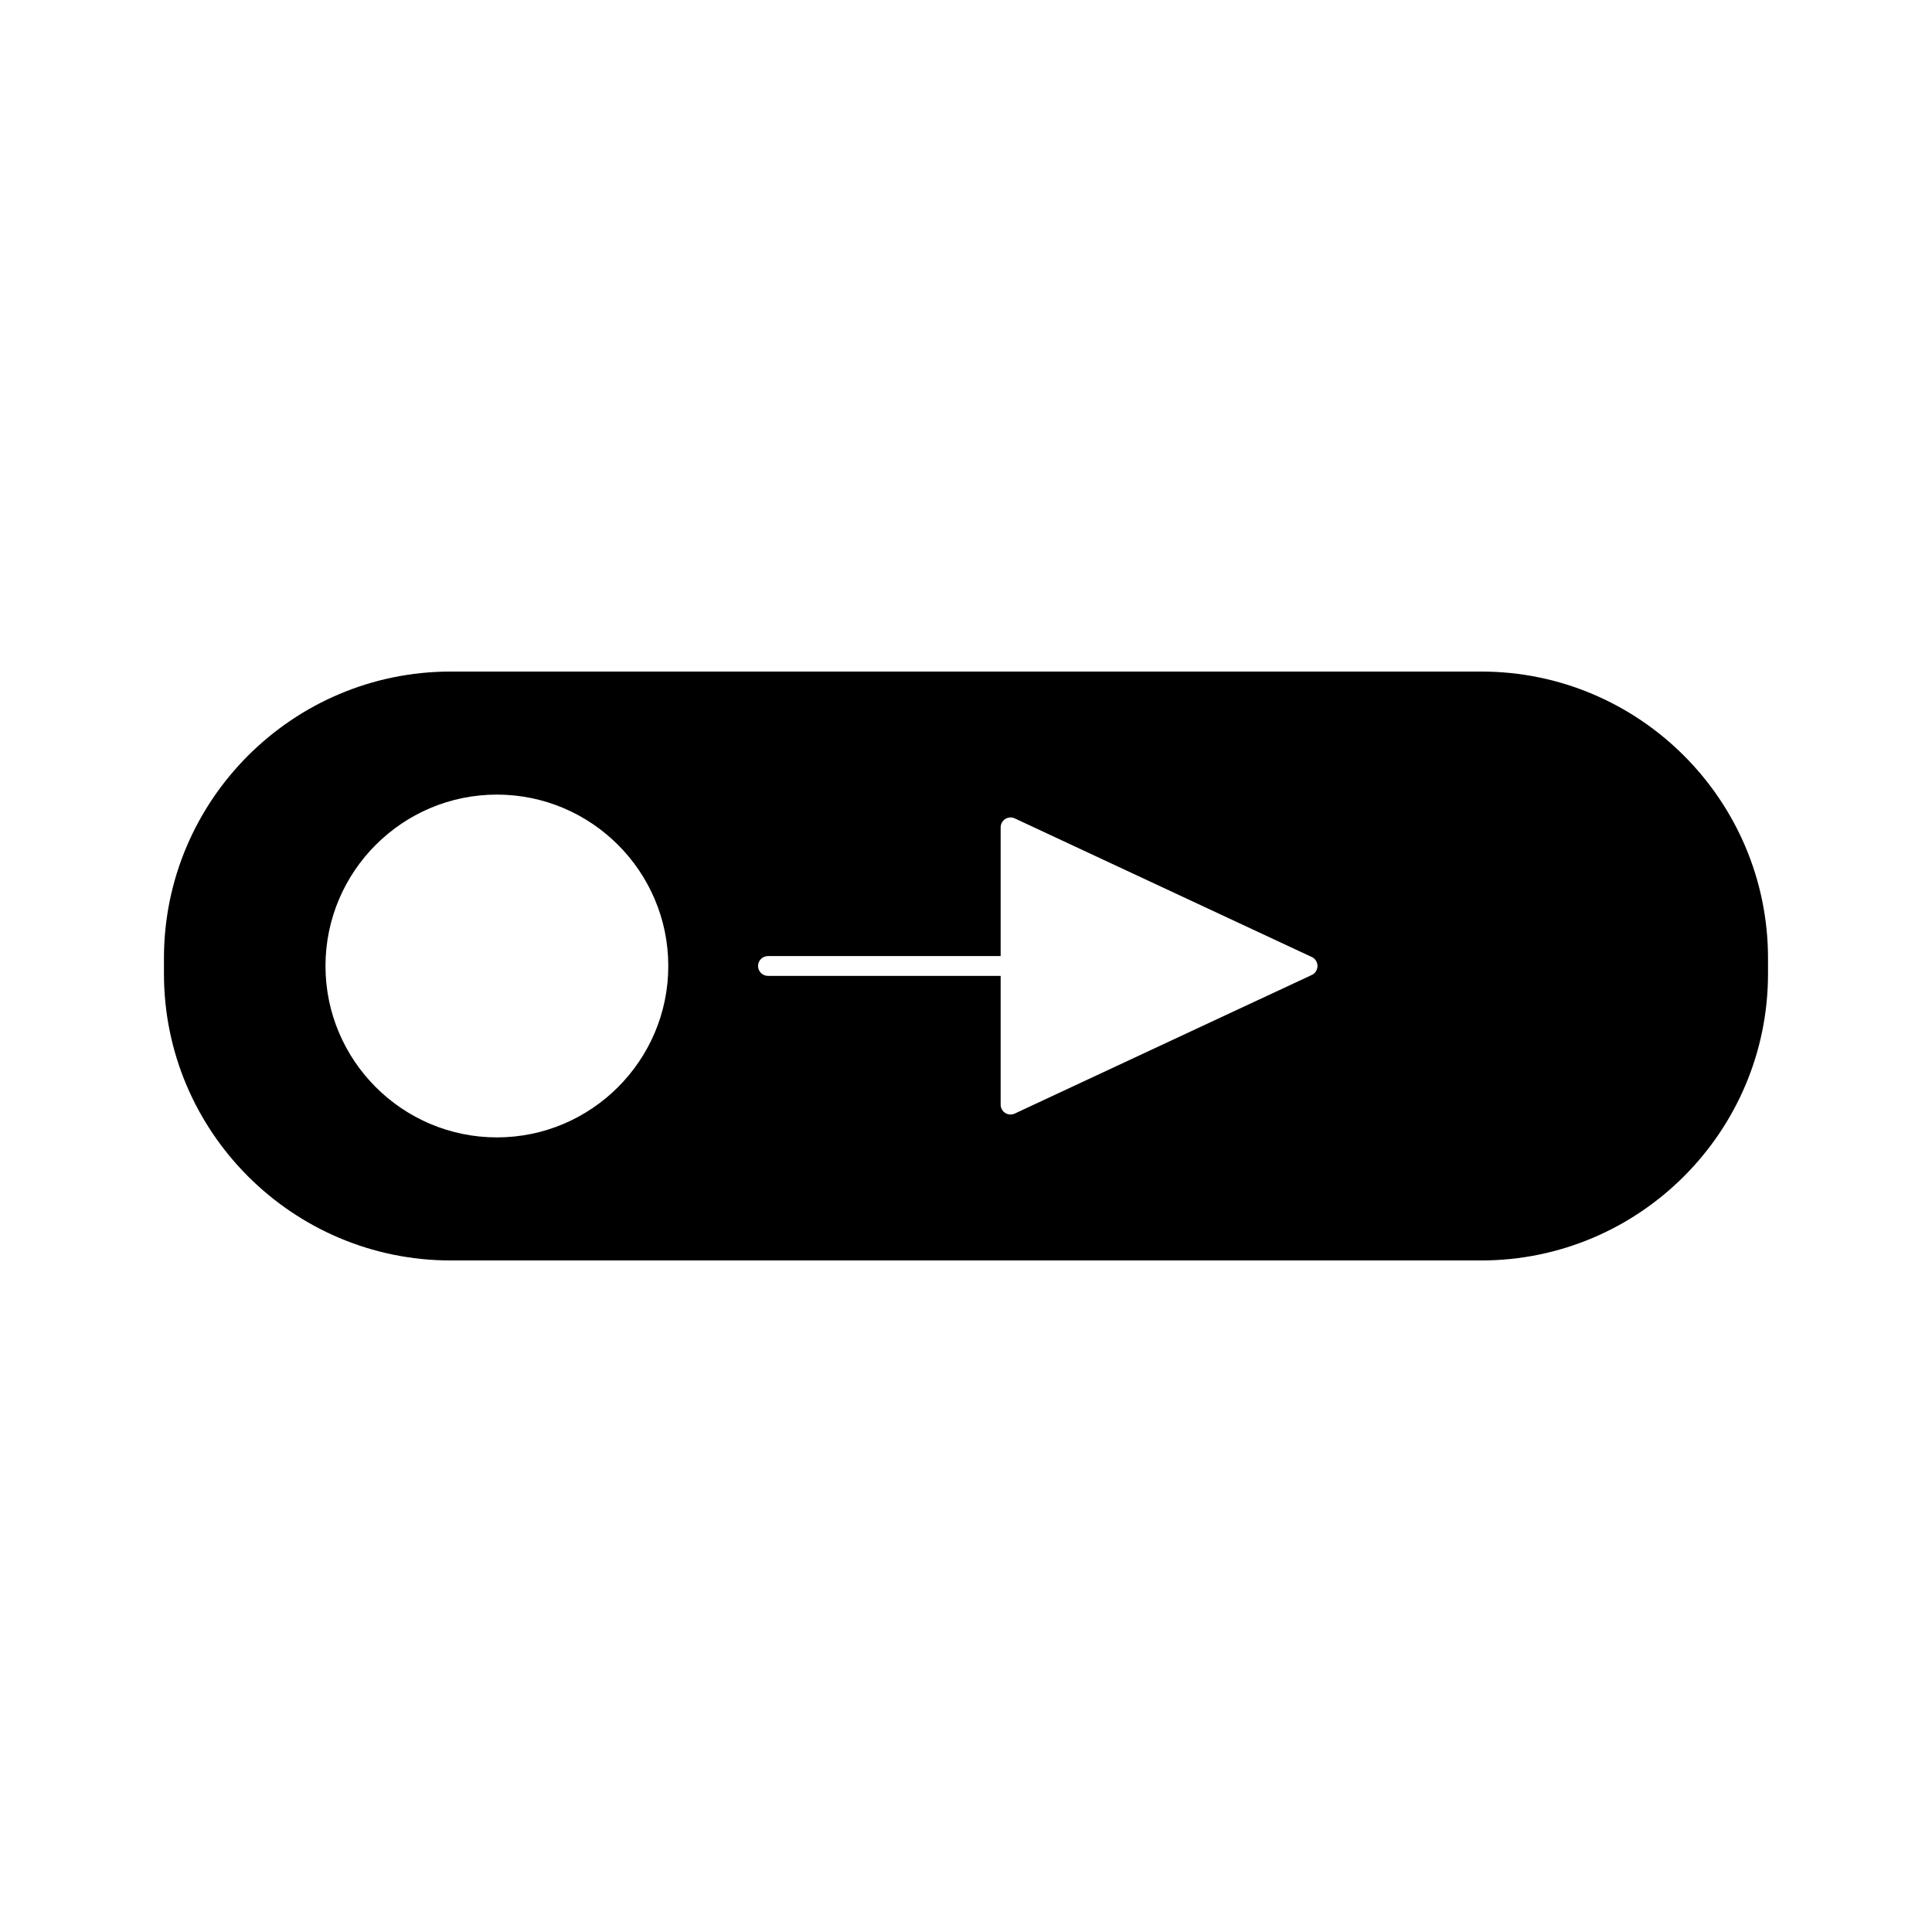
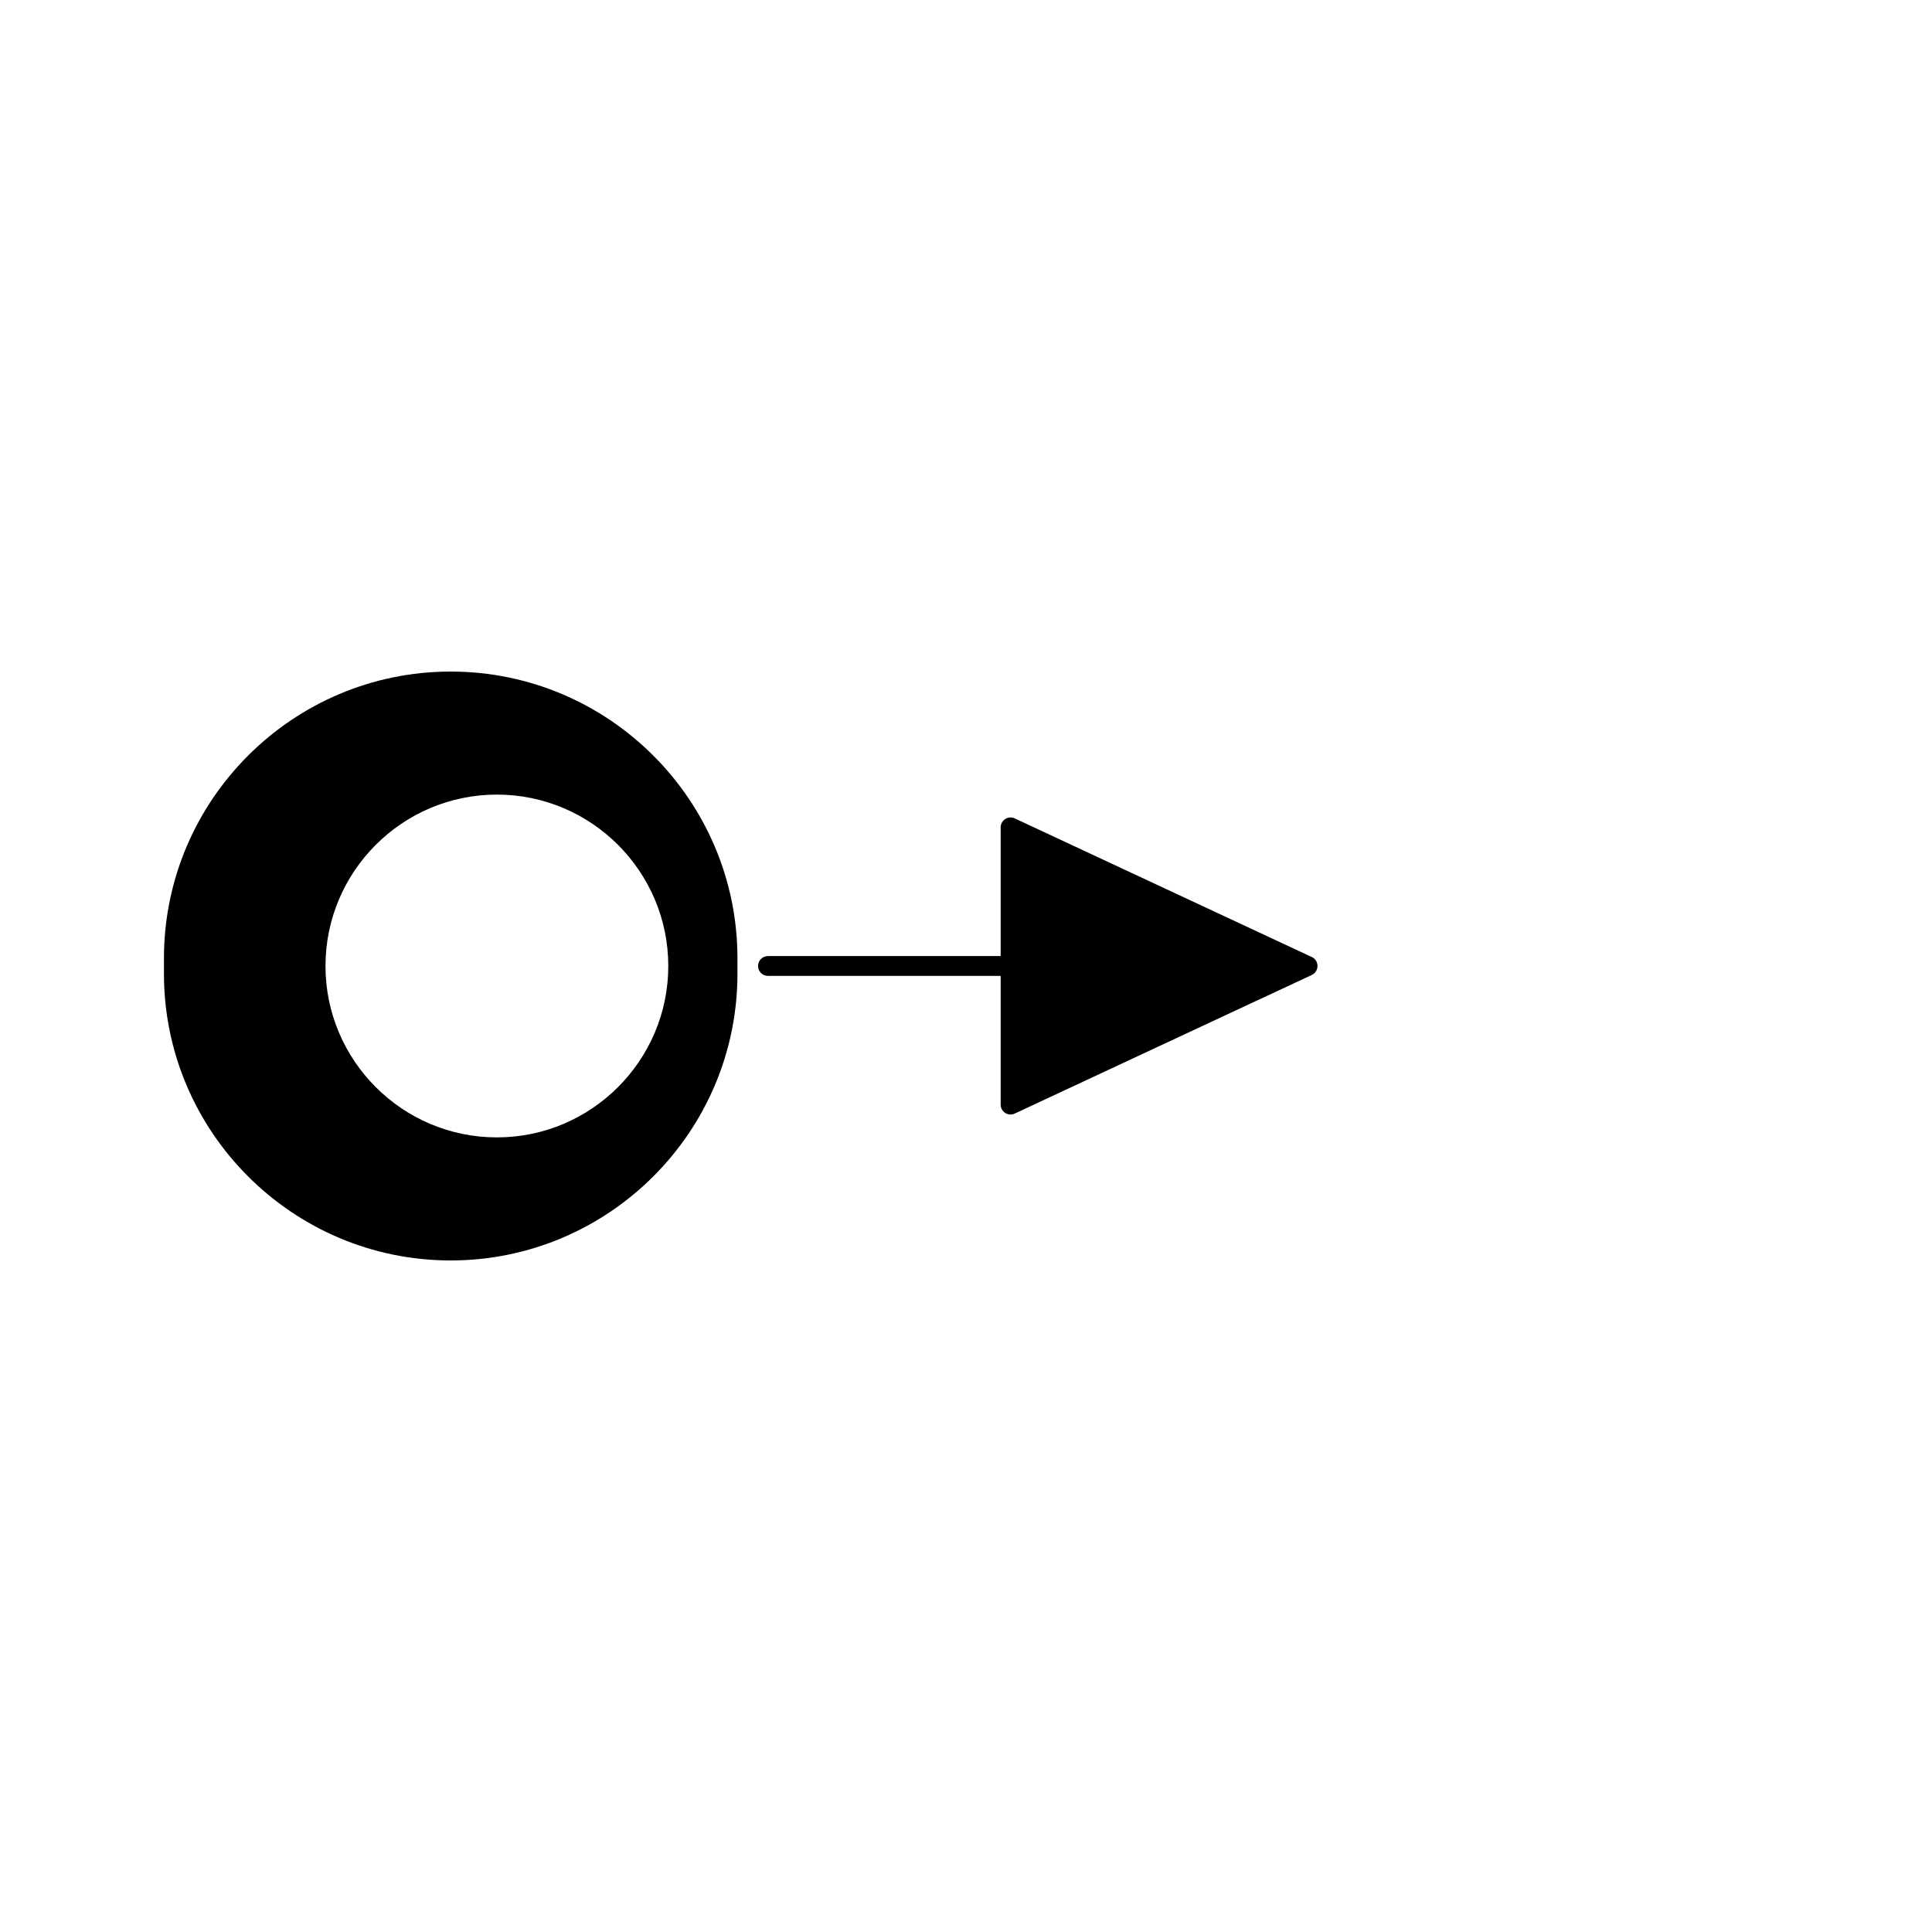
<svg xmlns="http://www.w3.org/2000/svg" fill="#000000" width="800px" height="800px" version="1.1" viewBox="144 144 512 512">
-   <path d="m536.55 321.97h-273.11c-41.898 0-75.992 34.09-75.992 75.992v4.078c0 41.898 34.09 75.992 75.992 75.992h273.11c41.898 0 75.992-34.09 75.992-75.992v-4.078c0-41.902-34.09-75.992-75.992-75.992zm-260.87 123.45c-25.047 0-45.422-20.383-45.422-45.422 0-25.043 20.379-45.422 45.422-45.422 25.043 0 45.422 20.379 45.422 45.422 0 25.035-20.375 45.422-45.422 45.422zm215.96-43.047-78.719 36.734c-0.352 0.164-0.734 0.246-1.113 0.246-0.492 0-0.988-0.133-1.418-0.41-0.754-0.484-1.207-1.316-1.207-2.215v-34.113l-61.664 0.004c-1.449 0-2.625-1.176-2.625-2.625 0-1.449 1.176-2.625 2.625-2.625h61.664v-34.109c0-0.898 0.457-1.73 1.219-2.215 0.75-0.488 1.699-0.539 2.516-0.164l78.719 36.734c0.93 0.43 1.512 1.359 1.512 2.379-0.004 1.02-0.582 1.949-1.508 2.379z" />
+   <path d="m536.55 321.97h-273.11c-41.898 0-75.992 34.09-75.992 75.992v4.078c0 41.898 34.09 75.992 75.992 75.992c41.898 0 75.992-34.09 75.992-75.992v-4.078c0-41.902-34.09-75.992-75.992-75.992zm-260.87 123.45c-25.047 0-45.422-20.383-45.422-45.422 0-25.043 20.379-45.422 45.422-45.422 25.043 0 45.422 20.379 45.422 45.422 0 25.035-20.375 45.422-45.422 45.422zm215.96-43.047-78.719 36.734c-0.352 0.164-0.734 0.246-1.113 0.246-0.492 0-0.988-0.133-1.418-0.41-0.754-0.484-1.207-1.316-1.207-2.215v-34.113l-61.664 0.004c-1.449 0-2.625-1.176-2.625-2.625 0-1.449 1.176-2.625 2.625-2.625h61.664v-34.109c0-0.898 0.457-1.73 1.219-2.215 0.75-0.488 1.699-0.539 2.516-0.164l78.719 36.734c0.93 0.43 1.512 1.359 1.512 2.379-0.004 1.02-0.582 1.949-1.508 2.379z" />
</svg>